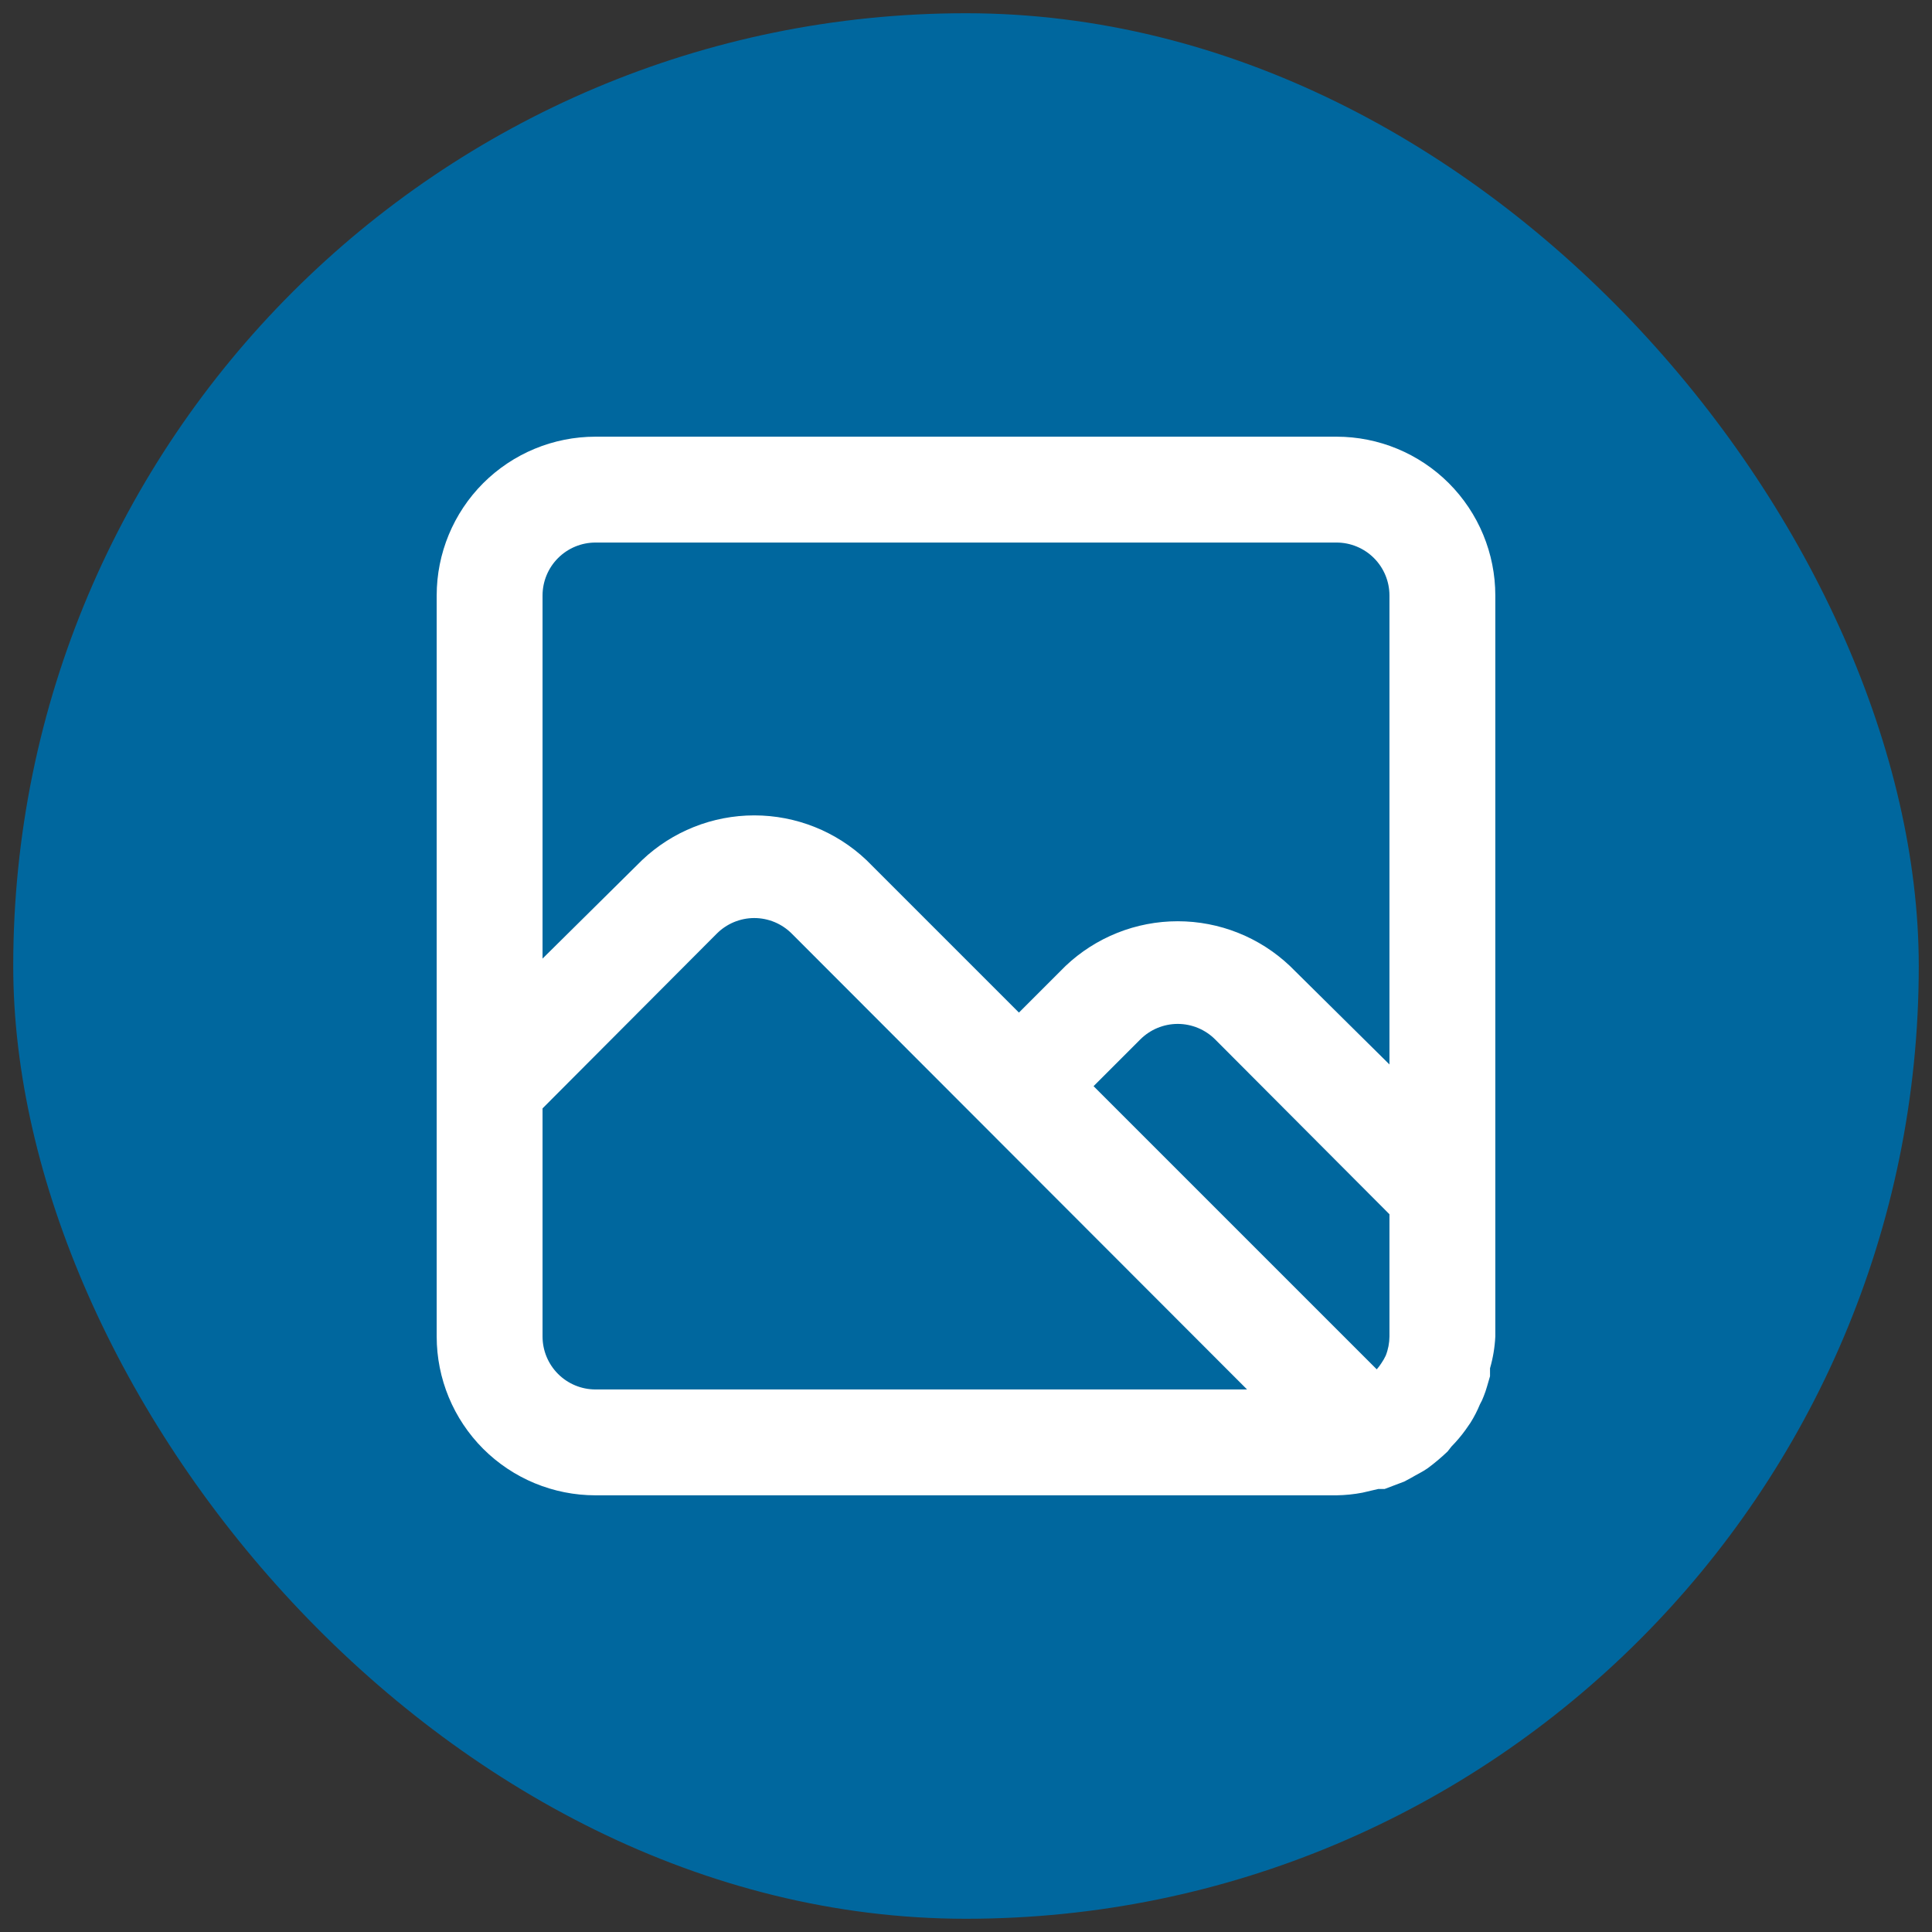
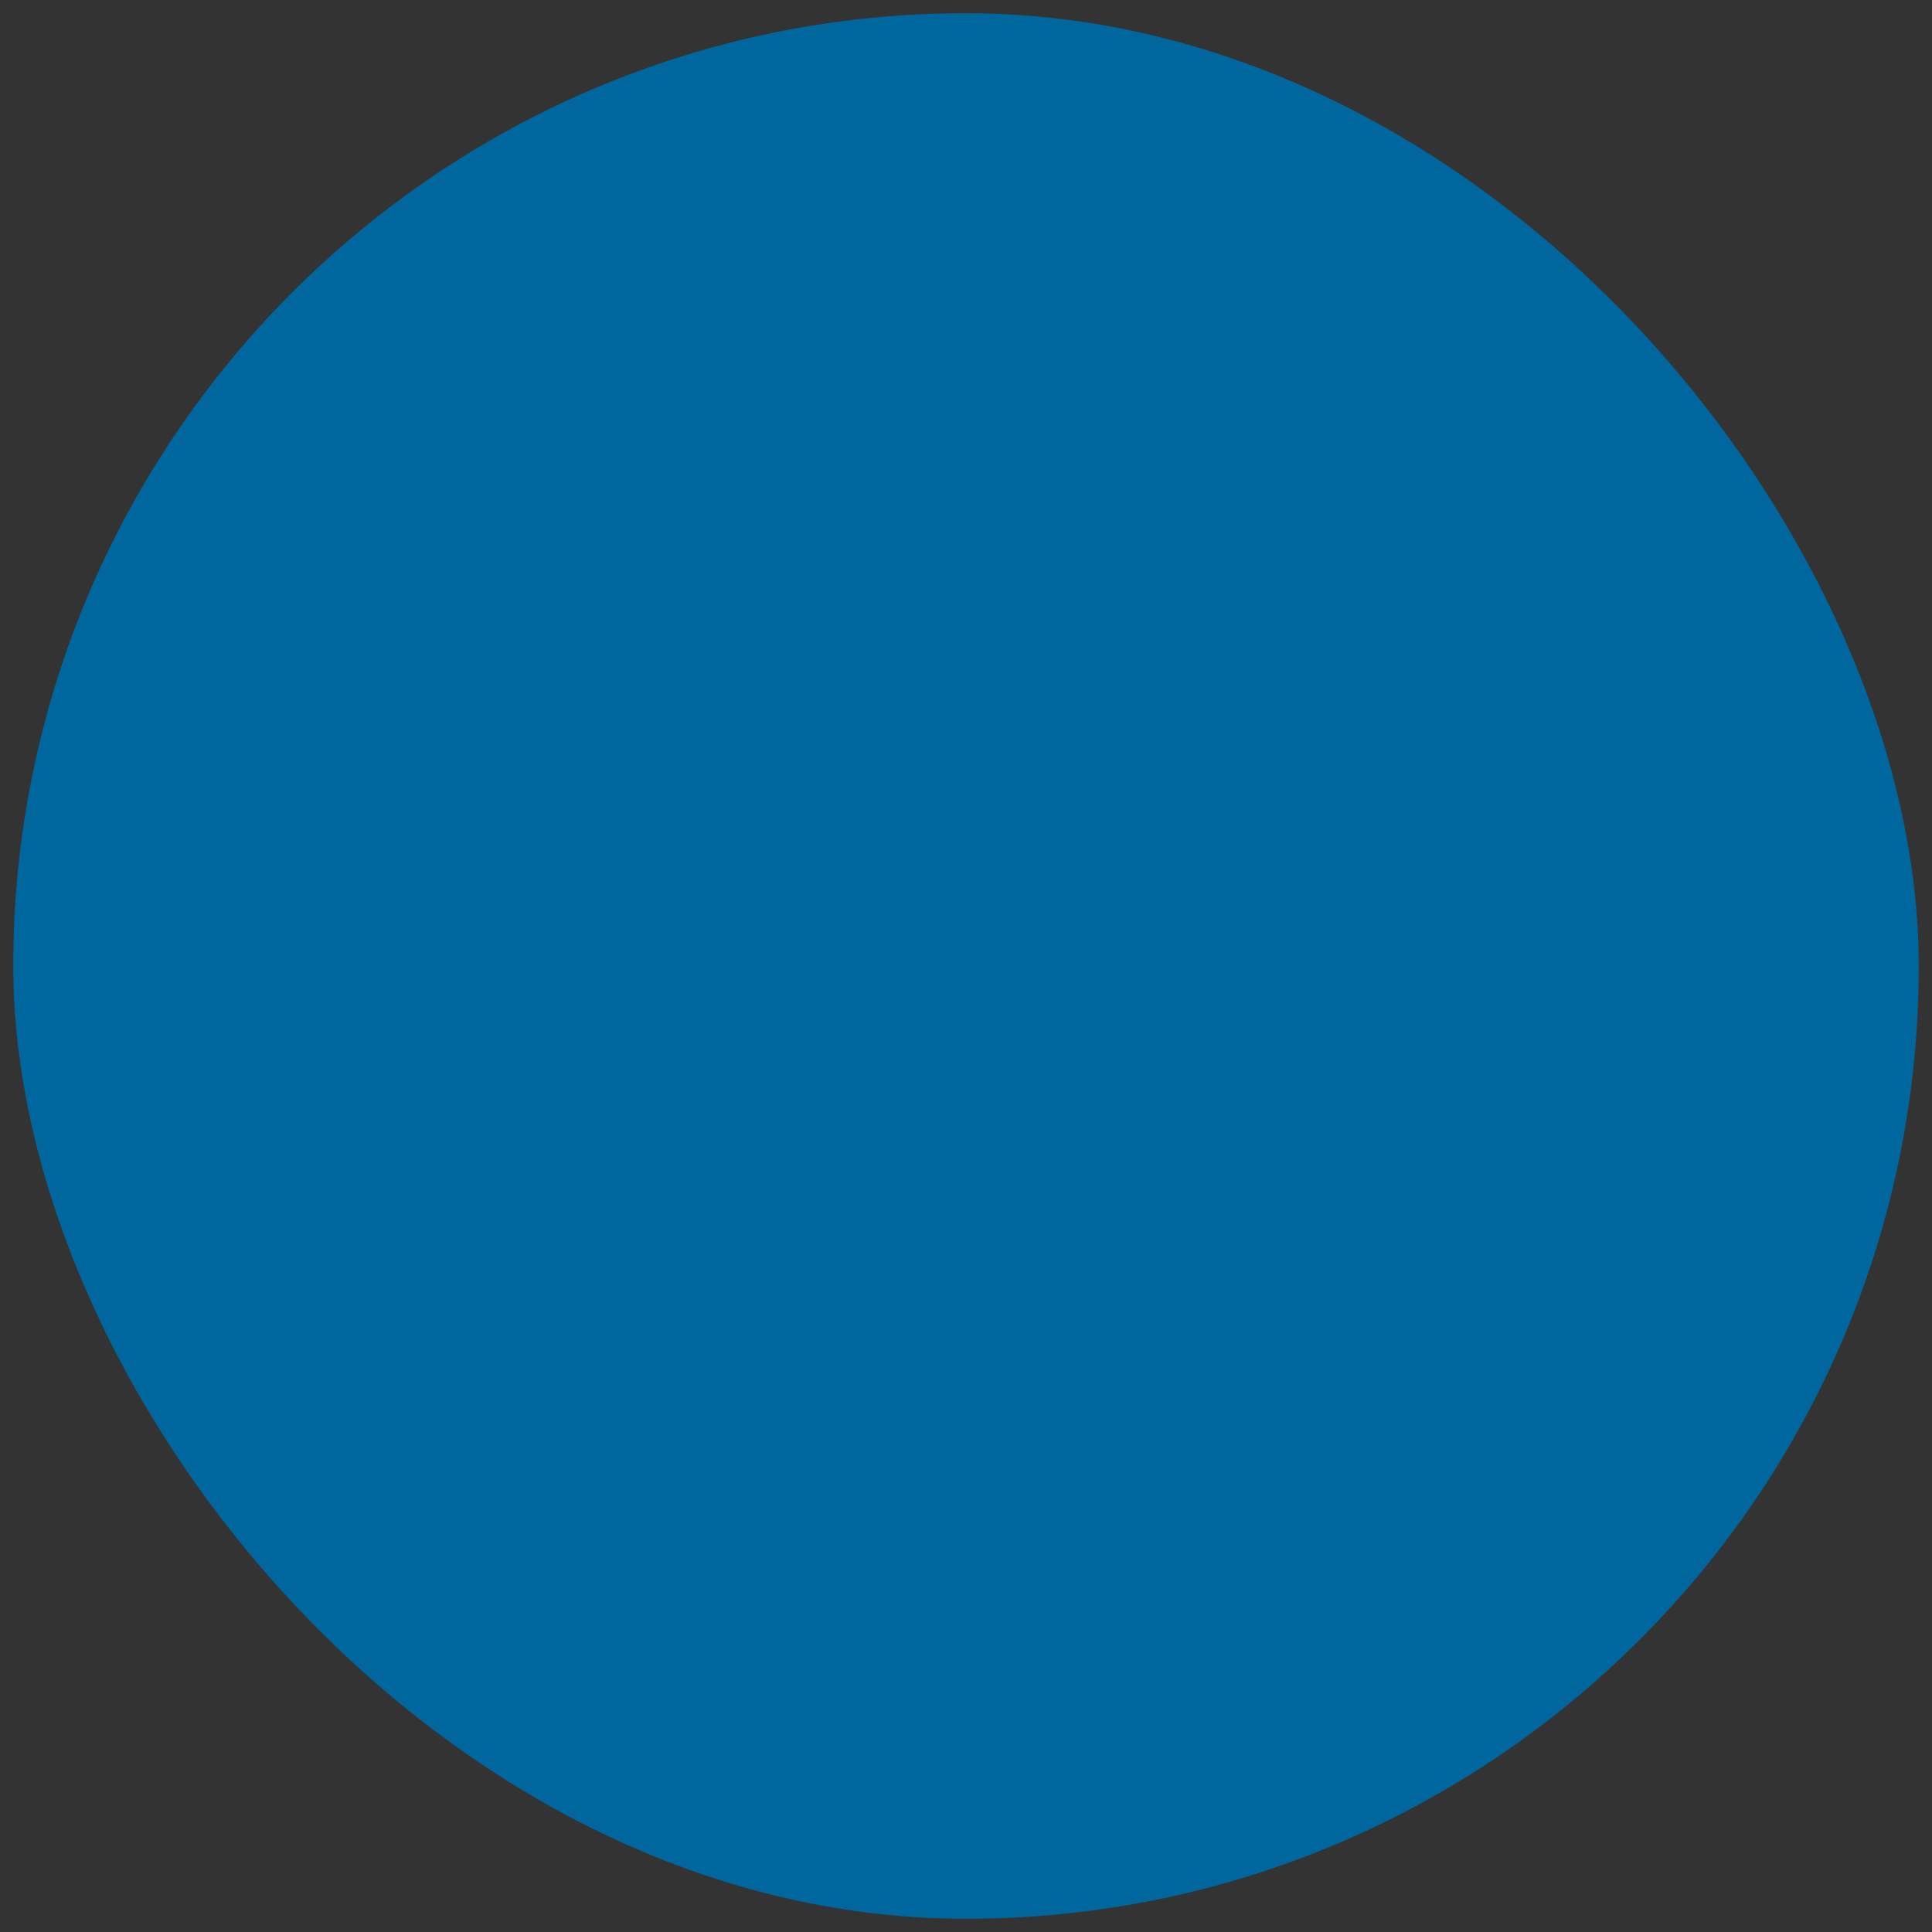
<svg xmlns="http://www.w3.org/2000/svg" width="73" height="73" viewBox="0 0 73 73" fill="none">
  <rect x="0" y="0" width="73" height="73" fill="#333333" stroke="none" />
  <rect x="0.5" y="0.5" width="72" height="72" rx="36" fill="#00679E" />
-   <path d="M50.5 16.5H22.5C20.909 16.5 19.383 17.132 18.257 18.257C17.132 19.383 16.5 20.909 16.5 22.5V50.5C16.5 52.091 17.132 53.617 18.257 54.743C19.383 55.868 20.909 56.5 22.5 56.5H50.5C50.829 56.495 51.157 56.462 51.48 56.4L52.08 56.26H52.32L53.06 55.98L53.32 55.84C53.52 55.72 53.74 55.62 53.94 55.48C54.207 55.283 54.461 55.07 54.7 54.84L54.84 54.66C55.036 54.461 55.217 54.247 55.38 54.02L55.56 53.76C55.7 53.537 55.82 53.303 55.92 53.06C55.975 52.964 56.022 52.864 56.06 52.76C56.16 52.52 56.22 52.26 56.3 52V51.7C56.413 51.309 56.48 50.906 56.5 50.5V22.5C56.5 20.909 55.868 19.383 54.743 18.257C53.617 17.132 52.091 16.5 50.5 16.5ZM22.5 52.5C21.97 52.5 21.461 52.289 21.086 51.914C20.711 51.539 20.5 51.03 20.5 50.5V41.88L27.08 35.28C27.266 35.093 27.487 34.944 27.731 34.842C27.975 34.741 28.236 34.688 28.5 34.688C28.764 34.688 29.025 34.741 29.269 34.842C29.513 34.944 29.734 35.093 29.92 35.28L47.12 52.5H22.5ZM52.5 50.5C52.498 50.747 52.451 50.991 52.36 51.22C52.314 51.318 52.261 51.411 52.2 51.5C52.147 51.585 52.086 51.665 52.02 51.74L41.32 41.04L43.08 39.28C43.266 39.093 43.487 38.944 43.731 38.842C43.975 38.741 44.236 38.688 44.5 38.688C44.764 38.688 45.025 38.741 45.269 38.842C45.513 38.944 45.734 39.093 45.92 39.28L52.5 45.88V50.5ZM52.5 40.22L48.74 36.5C47.595 35.414 46.078 34.809 44.5 34.809C42.922 34.809 41.405 35.414 40.26 36.5L38.5 38.26L32.74 32.5C31.595 31.414 30.078 30.809 28.5 30.809C26.922 30.809 25.405 31.414 24.26 32.5L20.5 36.22V22.5C20.5 21.97 20.711 21.461 21.086 21.086C21.461 20.711 21.97 20.5 22.5 20.5H50.5C51.03 20.5 51.539 20.711 51.914 21.086C52.289 21.461 52.5 21.97 52.5 22.5V40.22Z" fill="white" />
</svg>